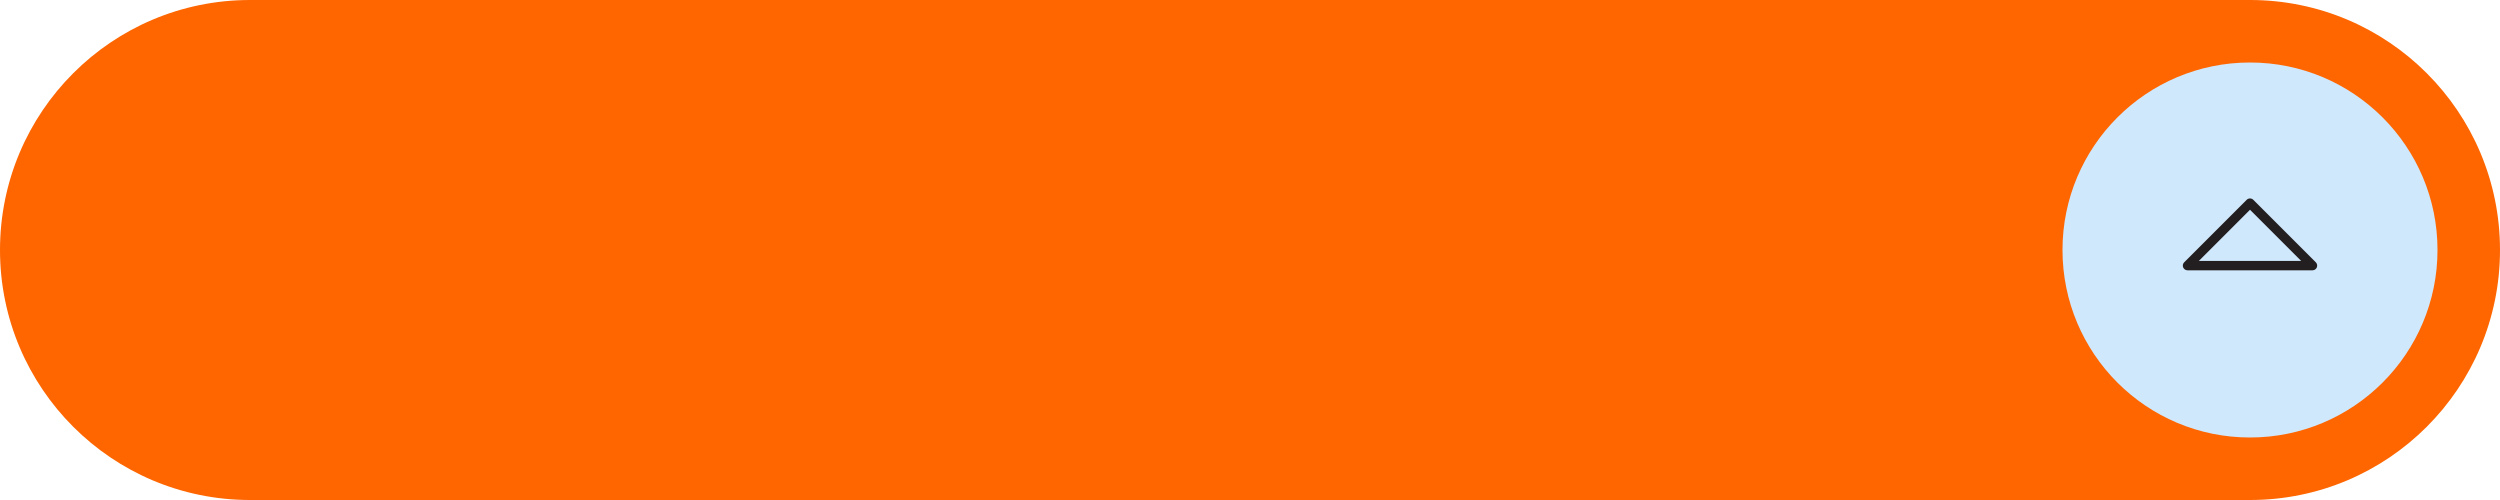
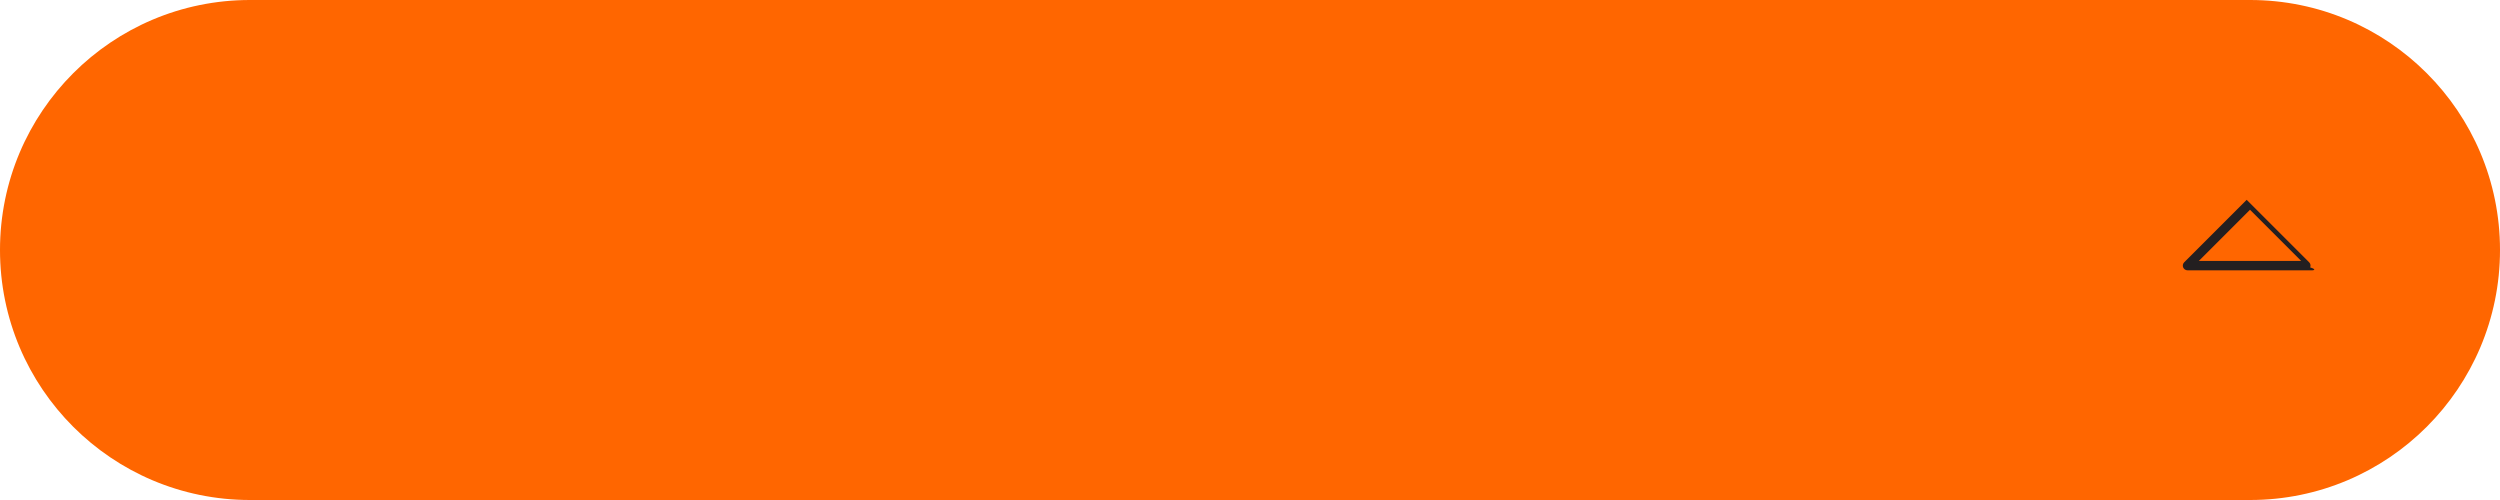
<svg xmlns="http://www.w3.org/2000/svg" fill="#000000" height="40" preserveAspectRatio="xMidYMid meet" version="1" viewBox="0.0 0.0 200.0 40.0" width="200" zoomAndPan="magnify">
  <g>
    <g id="change1_1">
      <path d="M20,40h160c11.046,0,20-8.954,20-20v0c0-11.046-8.954-20-20-20H20C8.954,0,0,8.954,0,20v0 C0,31.046,8.954,40,20,40z" fill="#ff6600" />
    </g>
    <g id="change2_1">
-       <circle cx="180" cy="20" fill="#d0e8fc" r="15" />
-     </g>
+       </g>
    <g id="change3_1">
-       <path d="M185,21.625h-10c-0.151,0-0.288-0.092-0.347-0.231c-0.058-0.141-0.025-0.302,0.081-0.409l5-5 c0.146-0.146,0.385-0.146,0.531,0l5,5c0.106,0.107,0.139,0.269,0.081,0.409C185.288,21.533,185.152,21.625,185,21.625z M175.906,20.875h8.189L180,16.78L175.906,20.875z" fill="#231f20" />
+       <path d="M185,21.625h-10c-0.151,0-0.288-0.092-0.347-0.231c-0.058-0.141-0.025-0.302,0.081-0.409l5-5 l5,5c0.106,0.107,0.139,0.269,0.081,0.409C185.288,21.533,185.152,21.625,185,21.625z M175.906,20.875h8.189L180,16.78L175.906,20.875z" fill="#231f20" />
    </g>
  </g>
</svg>